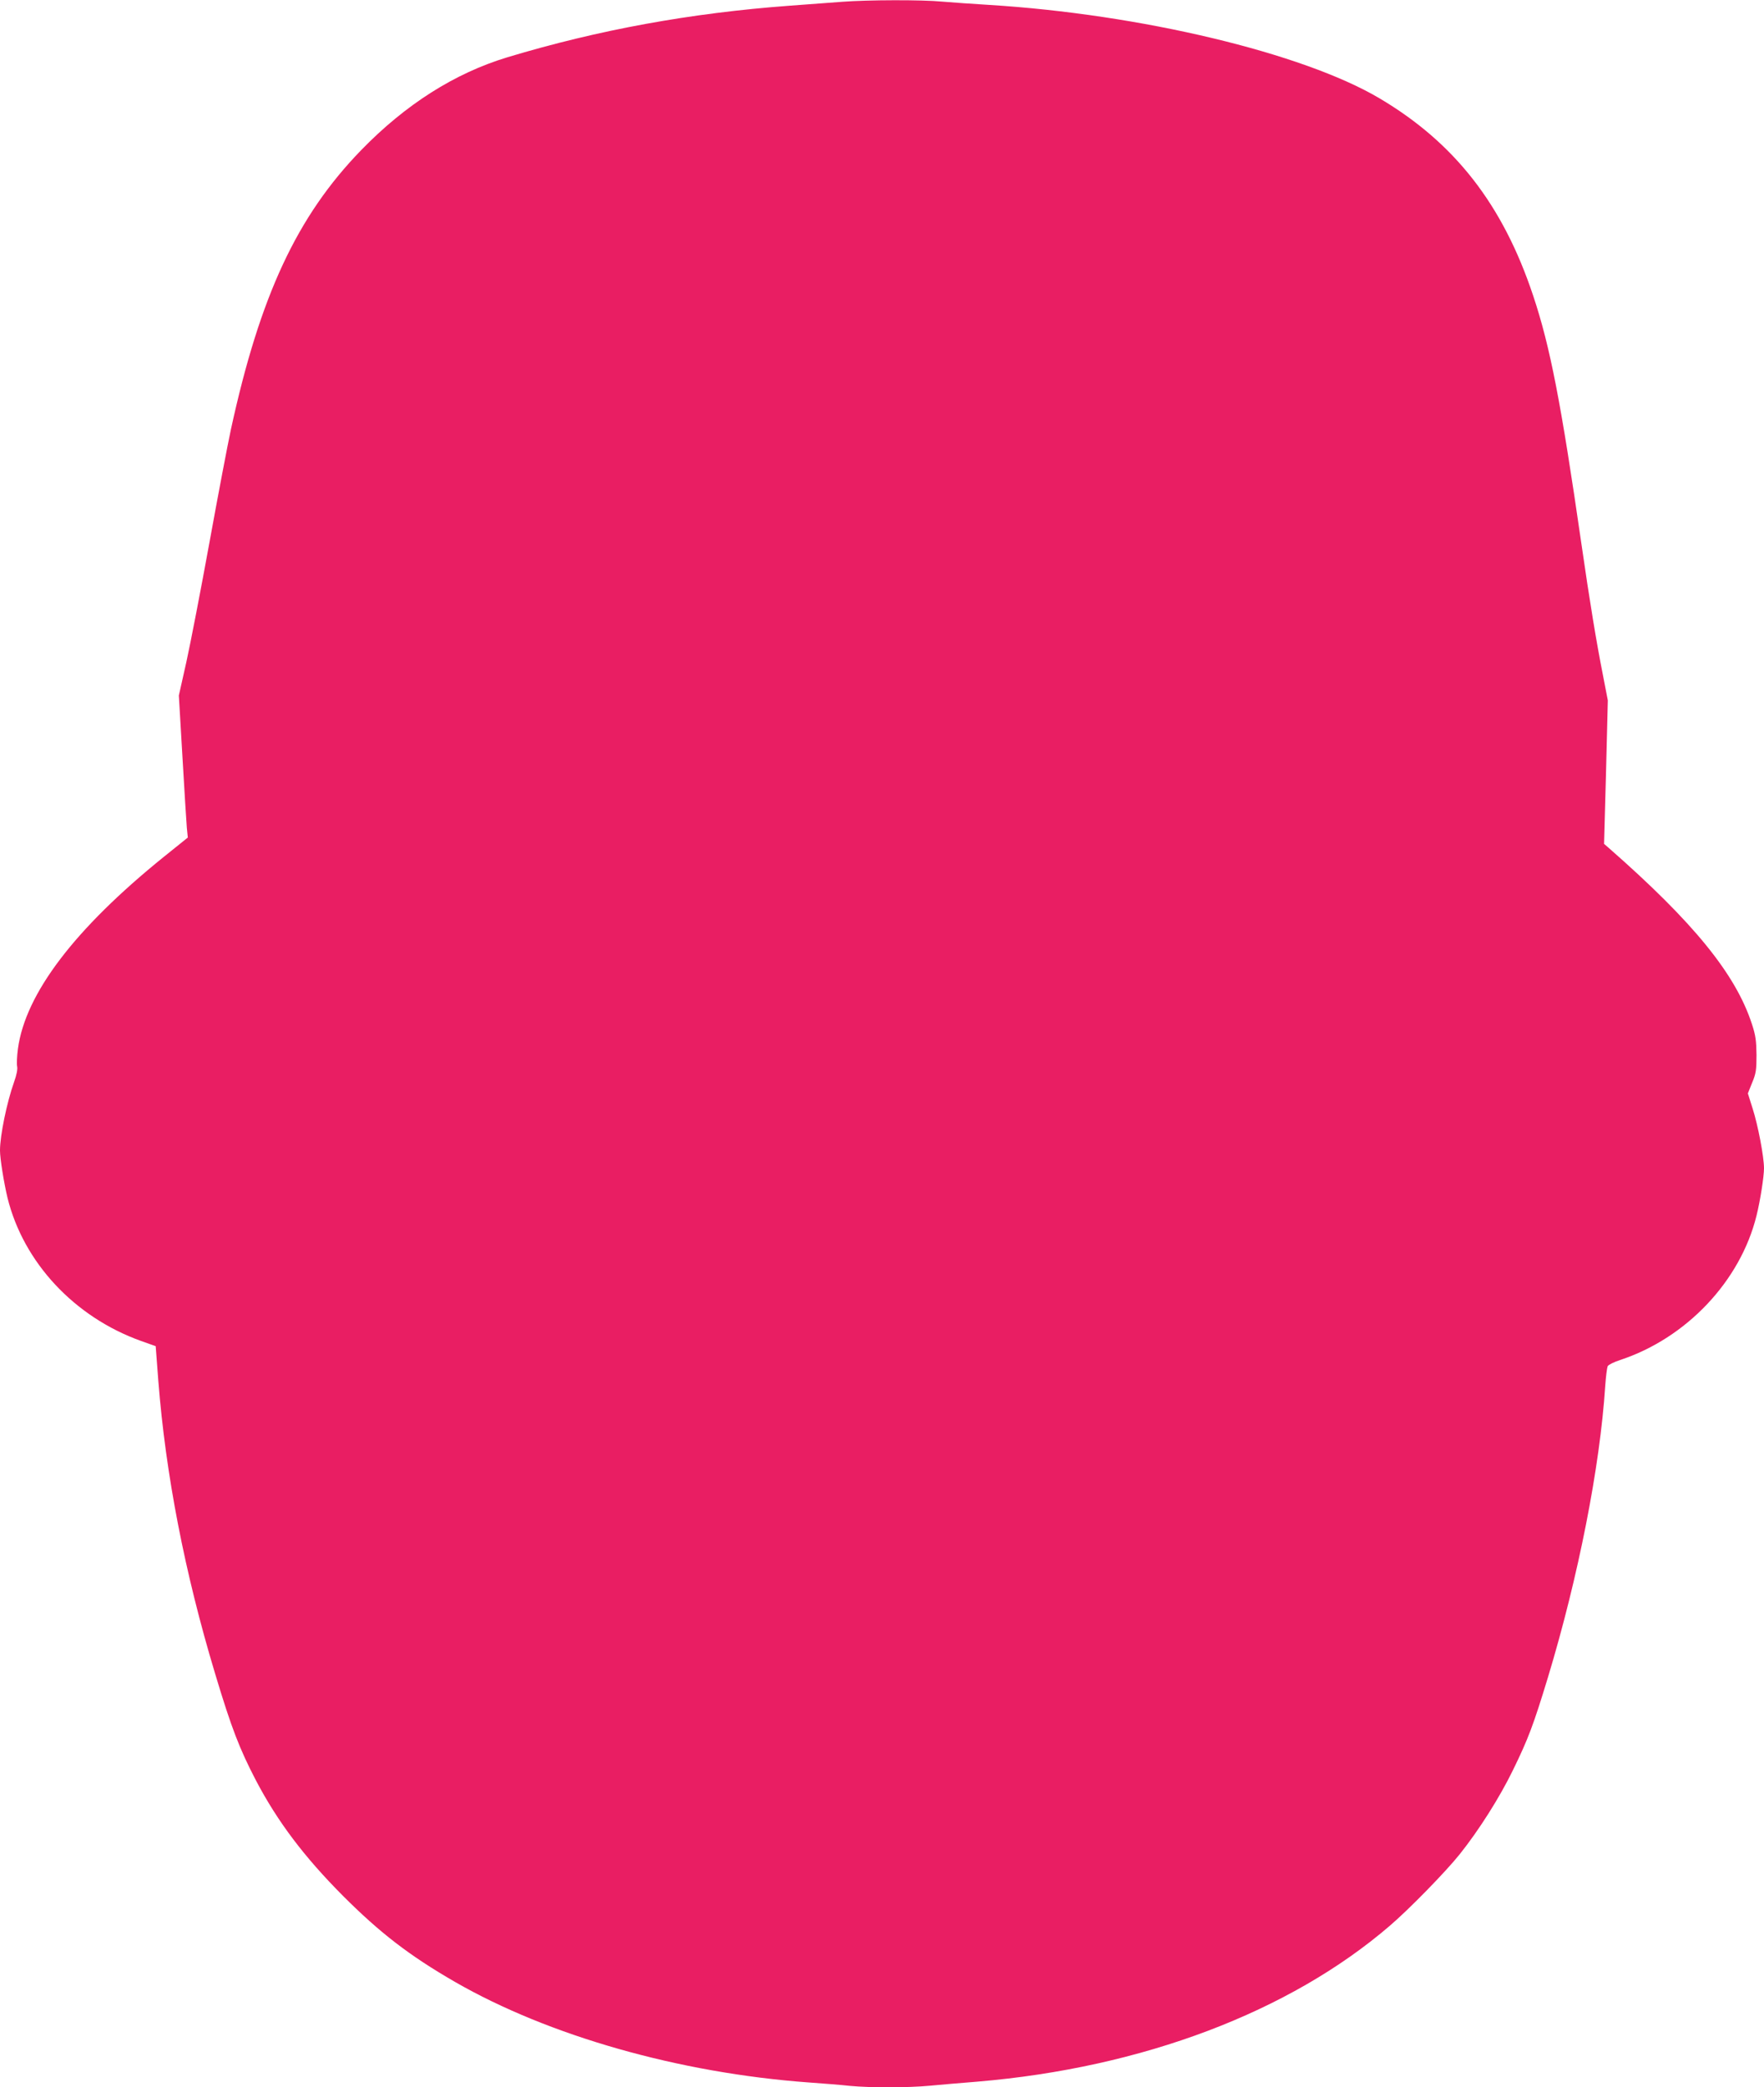
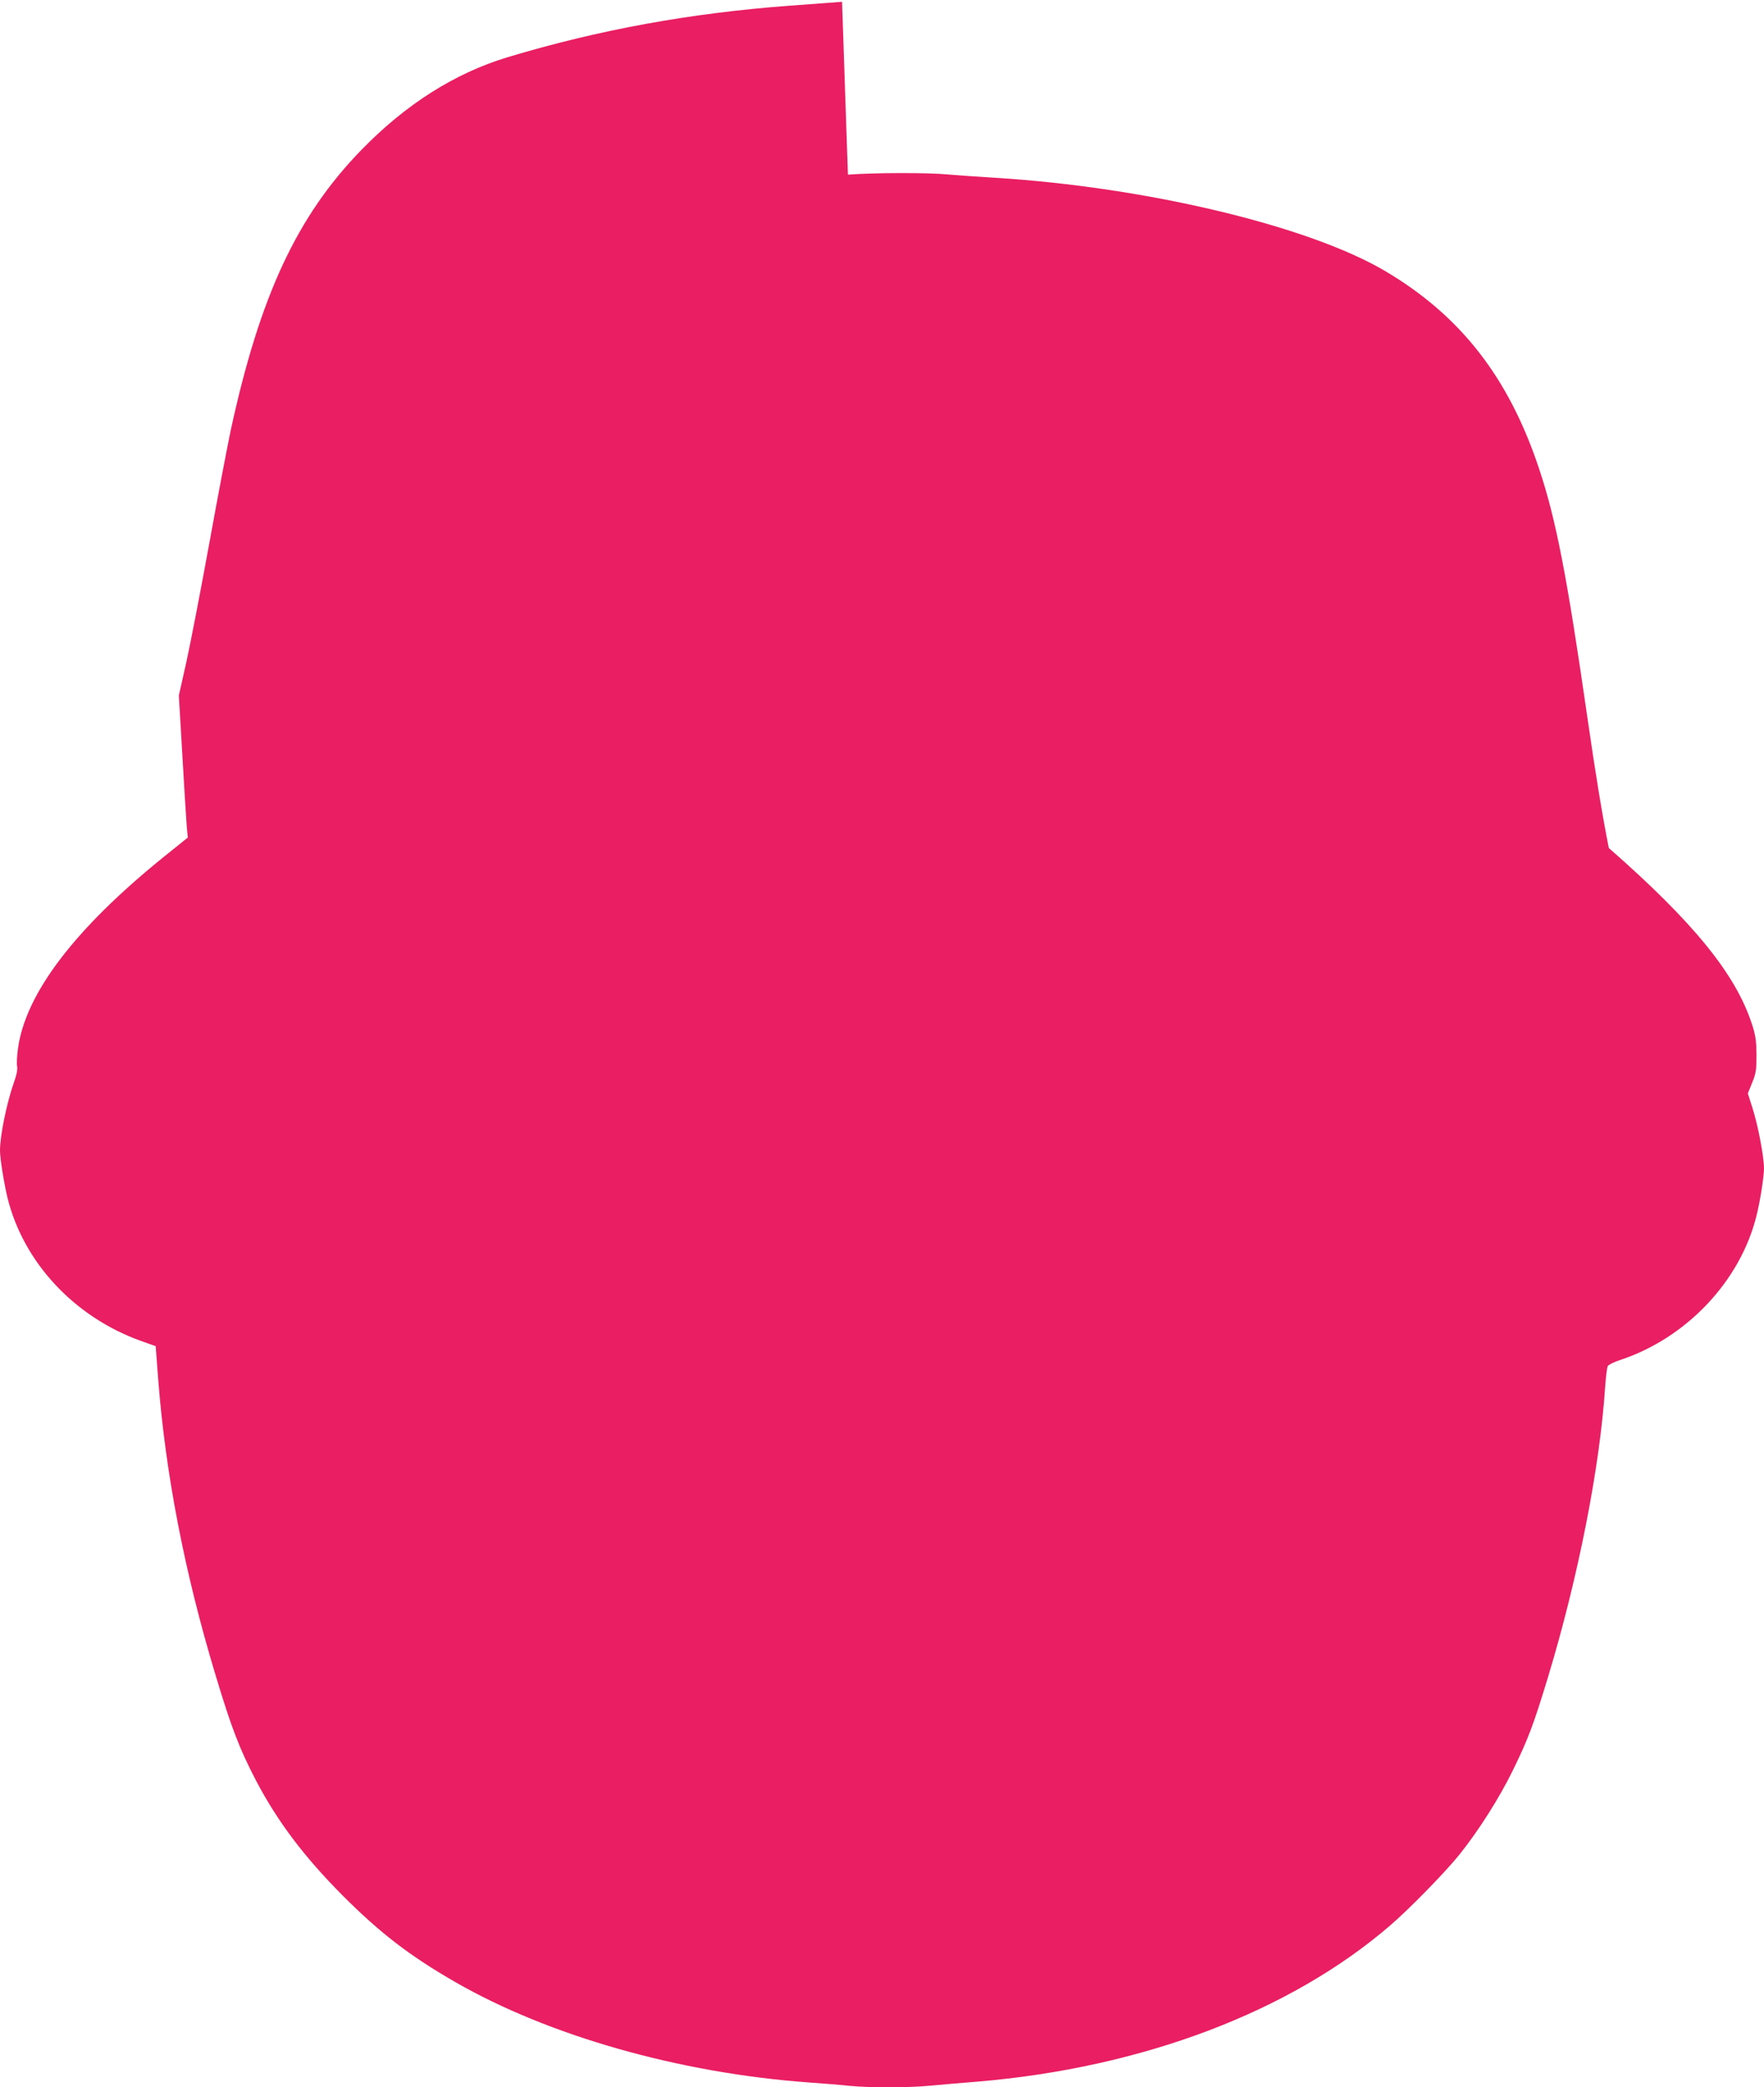
<svg xmlns="http://www.w3.org/2000/svg" version="1.0" width="1082pt" height="1280pt" viewBox="0 0 1082 1280" preserveAspectRatio="xMidYMid meet">
  <g transform="translate(0,1280) scale(0.1,-0.1)" fill="#e91e63" stroke="none">
-     <path d="M5165 12789 c-60 -5 -205 -15 -322 -24 -608 -45 -1172 -148 -1730 -316 -324 -98 -625 -289 -898 -570 -393 -405 -620 -891 -799 -1714 -19 -88 -78 -398 -131 -690 -53 -291 -117 -622 -142 -735 l-46 -205 22 -375 c12 -206 24 -402 27 -436 l6 -60 -148 -119 c-546 -441 -848 -838 -894 -1176 -6 -45 -8 -93 -5 -108 4 -17 -3 -53 -19 -97 -44 -124 -86 -327 -86 -419 0 -50 24 -198 46 -290 98 -397 411 -732 819 -878 l90 -32 16 -211 c45 -576 162 -1179 349 -1799 100 -333 149 -459 251 -655 132 -251 295 -467 533 -706 227 -227 407 -366 686 -527 575 -331 1376 -559 2170 -617 85 -6 199 -15 253 -21 127 -12 351 -12 491 1 61 6 193 17 292 25 1010 85 1914 427 2529 956 117 100 343 331 429 439 116 145 245 348 326 515 93 190 126 277 215 570 187 618 319 1291 351 1785 4 58 11 112 15 122 5 9 39 26 76 38 407 134 738 484 837 885 23 92 46 240 46 291 0 70 -37 265 -70 367 l-29 92 26 65 c24 57 27 79 27 170 -1 87 -5 120 -28 190 -100 307 -358 624 -878 1080 l-29 25 12 440 11 440 -30 155 c-39 197 -81 450 -132 805 -125 866 -192 1211 -296 1522 -186 559 -482 938 -944 1211 -469 277 -1465 515 -2395 572 -99 6 -227 15 -285 20 -123 12 -457 11 -615 -1z" />
+     <path d="M5165 12789 c-60 -5 -205 -15 -322 -24 -608 -45 -1172 -148 -1730 -316 -324 -98 -625 -289 -898 -570 -393 -405 -620 -891 -799 -1714 -19 -88 -78 -398 -131 -690 -53 -291 -117 -622 -142 -735 l-46 -205 22 -375 c12 -206 24 -402 27 -436 l6 -60 -148 -119 c-546 -441 -848 -838 -894 -1176 -6 -45 -8 -93 -5 -108 4 -17 -3 -53 -19 -97 -44 -124 -86 -327 -86 -419 0 -50 24 -198 46 -290 98 -397 411 -732 819 -878 l90 -32 16 -211 c45 -576 162 -1179 349 -1799 100 -333 149 -459 251 -655 132 -251 295 -467 533 -706 227 -227 407 -366 686 -527 575 -331 1376 -559 2170 -617 85 -6 199 -15 253 -21 127 -12 351 -12 491 1 61 6 193 17 292 25 1010 85 1914 427 2529 956 117 100 343 331 429 439 116 145 245 348 326 515 93 190 126 277 215 570 187 618 319 1291 351 1785 4 58 11 112 15 122 5 9 39 26 76 38 407 134 738 484 837 885 23 92 46 240 46 291 0 70 -37 265 -70 367 l-29 92 26 65 c24 57 27 79 27 170 -1 87 -5 120 -28 190 -100 307 -358 624 -878 1080 c-39 197 -81 450 -132 805 -125 866 -192 1211 -296 1522 -186 559 -482 938 -944 1211 -469 277 -1465 515 -2395 572 -99 6 -227 15 -285 20 -123 12 -457 11 -615 -1z" />
  </g>
</svg>